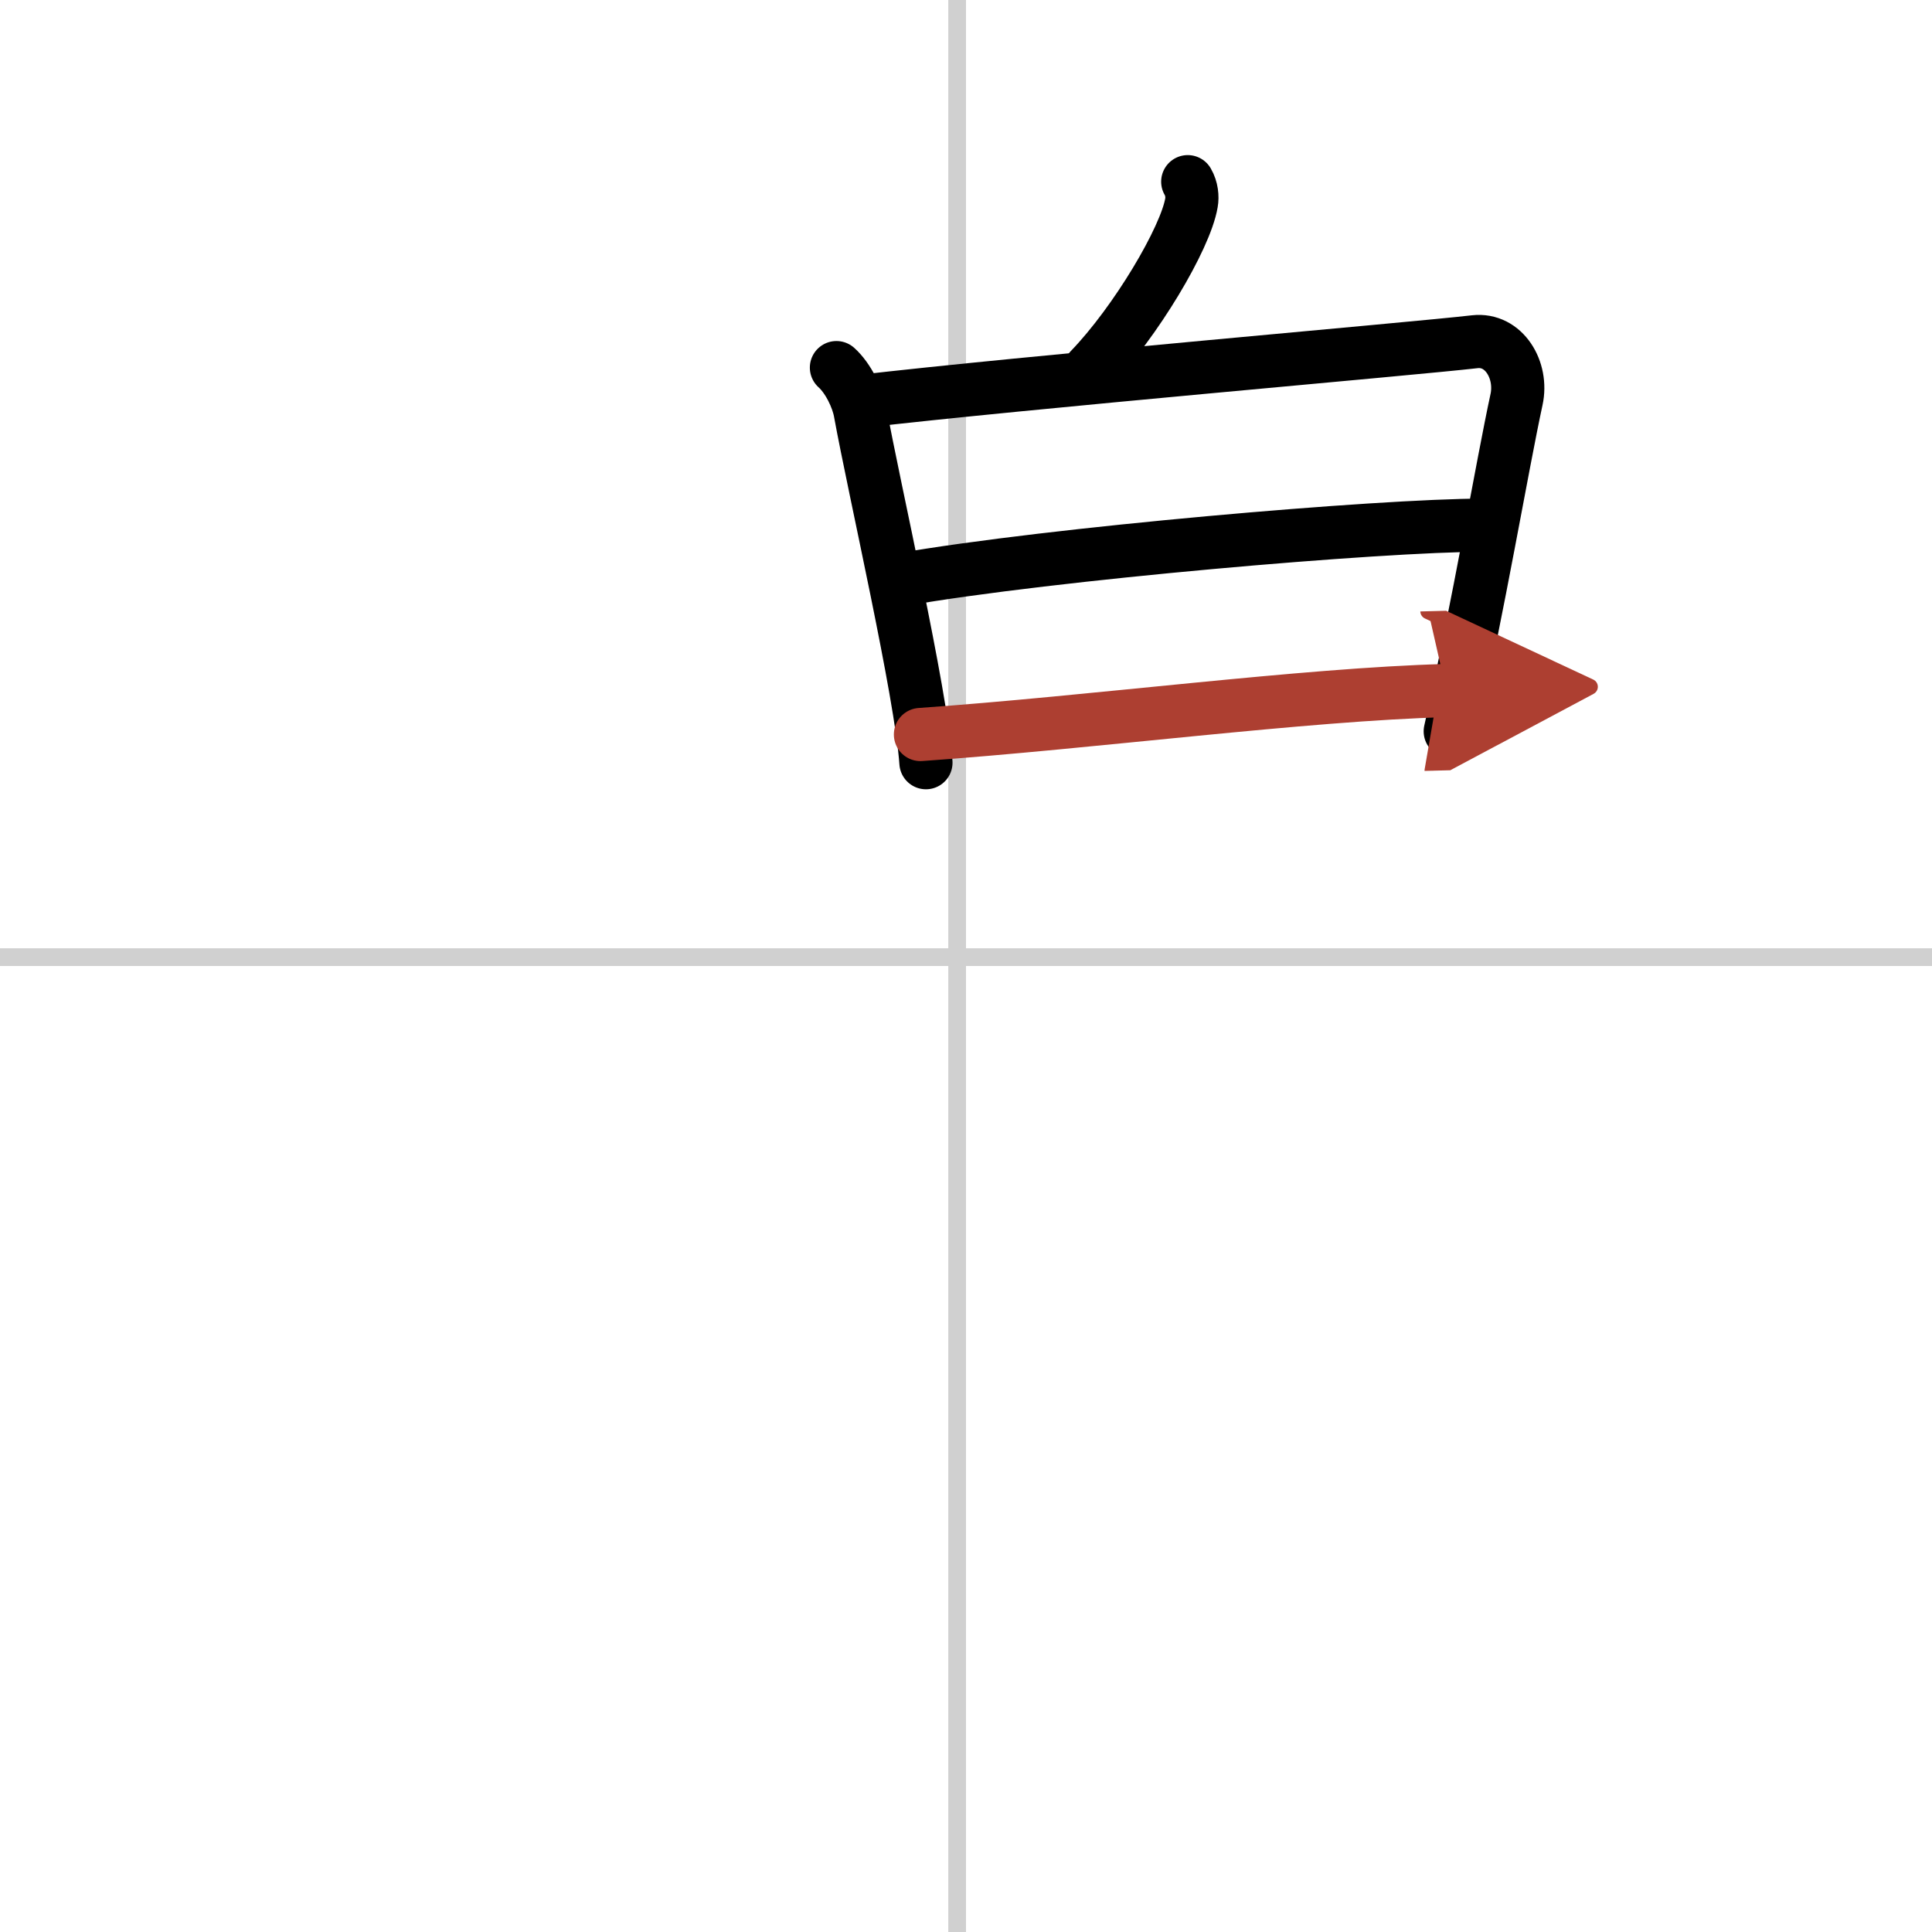
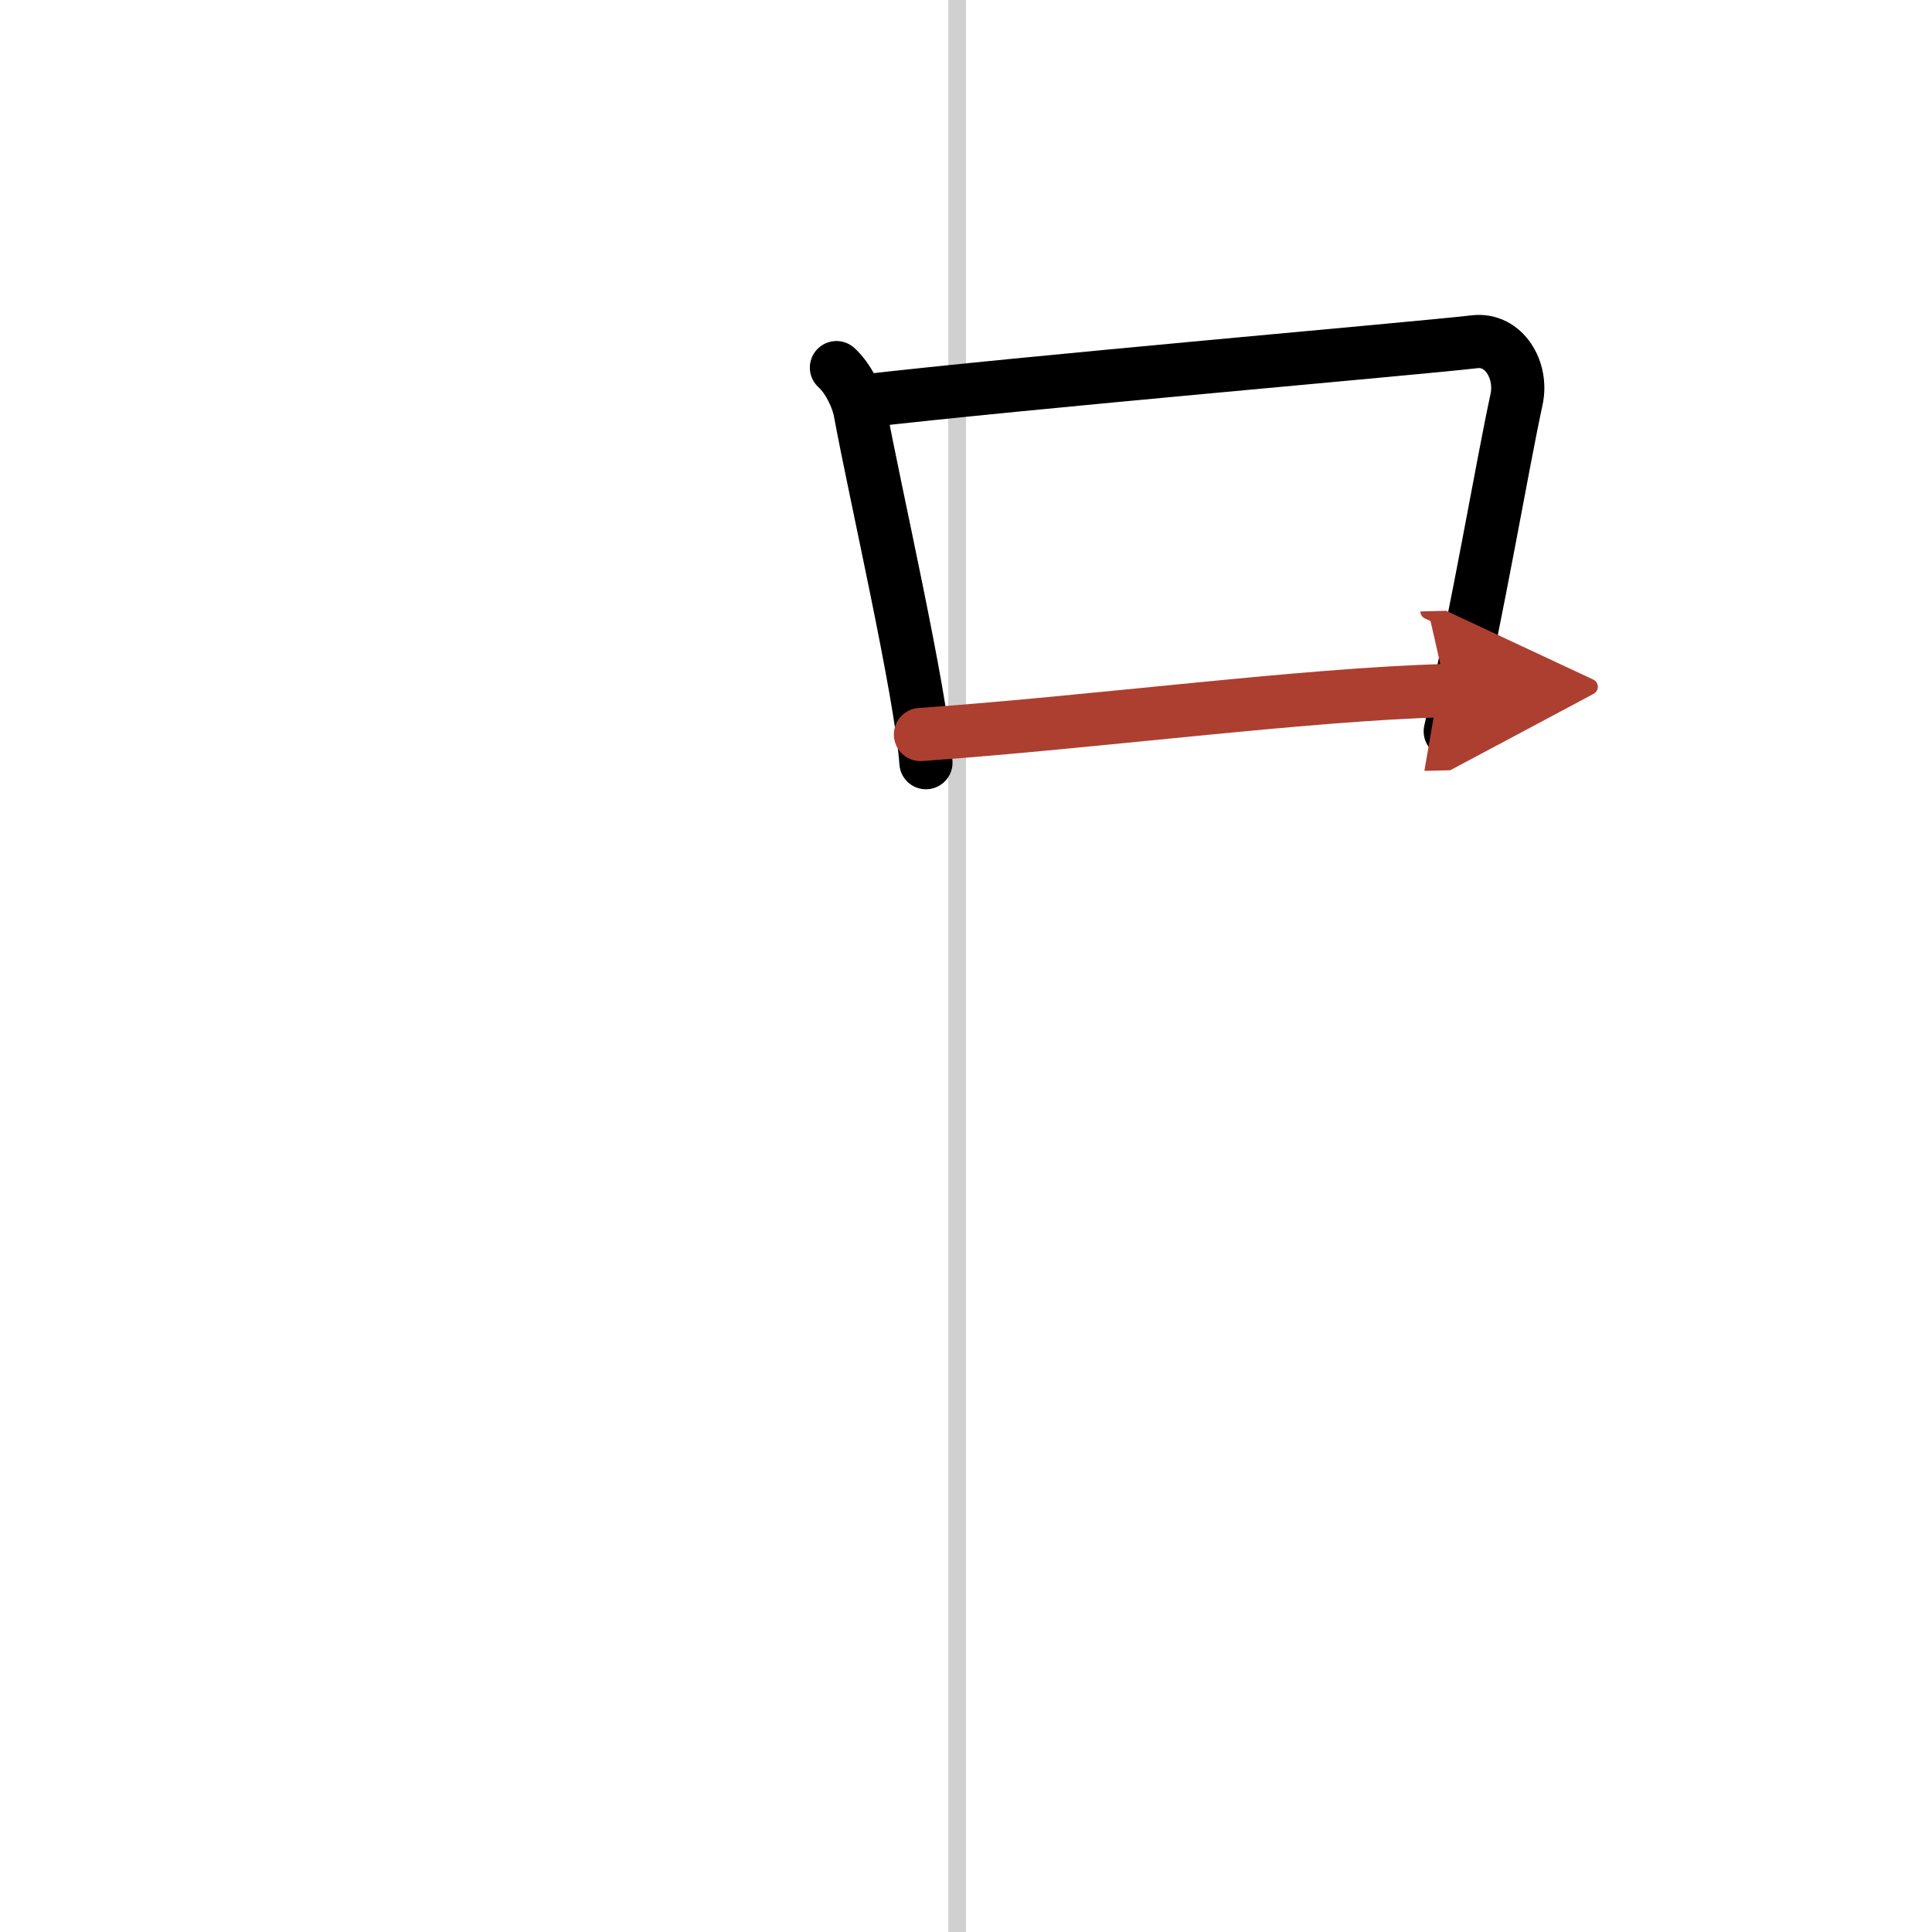
<svg xmlns="http://www.w3.org/2000/svg" width="400" height="400" viewBox="0 0 109 109">
  <defs>
    <marker id="a" markerWidth="4" orient="auto" refX="1" refY="5" viewBox="0 0 10 10">
      <polyline points="0 0 10 5 0 10 1 5" fill="#ad3f31" stroke="#ad3f31" />
    </marker>
  </defs>
  <g fill="none" stroke="#000" stroke-linecap="round" stroke-linejoin="round" stroke-width="3">
    <rect width="100%" height="100%" fill="#fff" stroke="#fff" />
    <line x1="54" x2="54" y2="109" stroke="#d0d0d0" stroke-width="1" />
-     <line x2="109" y1="54" y2="54" stroke="#d0d0d0" stroke-width="1" />
-     <path d="m67.01 10.25c0.23 0.39 0.27 0.86 0.21 1.19-0.33 1.99-3.15 6.74-5.72 9.4" />
    <path d="m47.19 20.74c0.67 0.6 1.2 1.72 1.34 2.5 0.8 4.39 3.44 15.83 3.71 19.79" />
    <path d="m48.43 22.66c9.32-1.09 31.33-2.98 34.77-3.38 1.65-0.19 2.72 1.6 2.36 3.26-0.8 3.69-2.14 11.65-3.74 18.72" />
-     <path d="m50.81 32.71c8.47-1.48 27.08-3.08 32.87-3.08" />
    <path d="m51.93 41.44c9.68-0.68 21.68-2.27 29.67-2.48" marker-end="url(#a)" stroke="#ad3f31" />
  </g>
</svg>